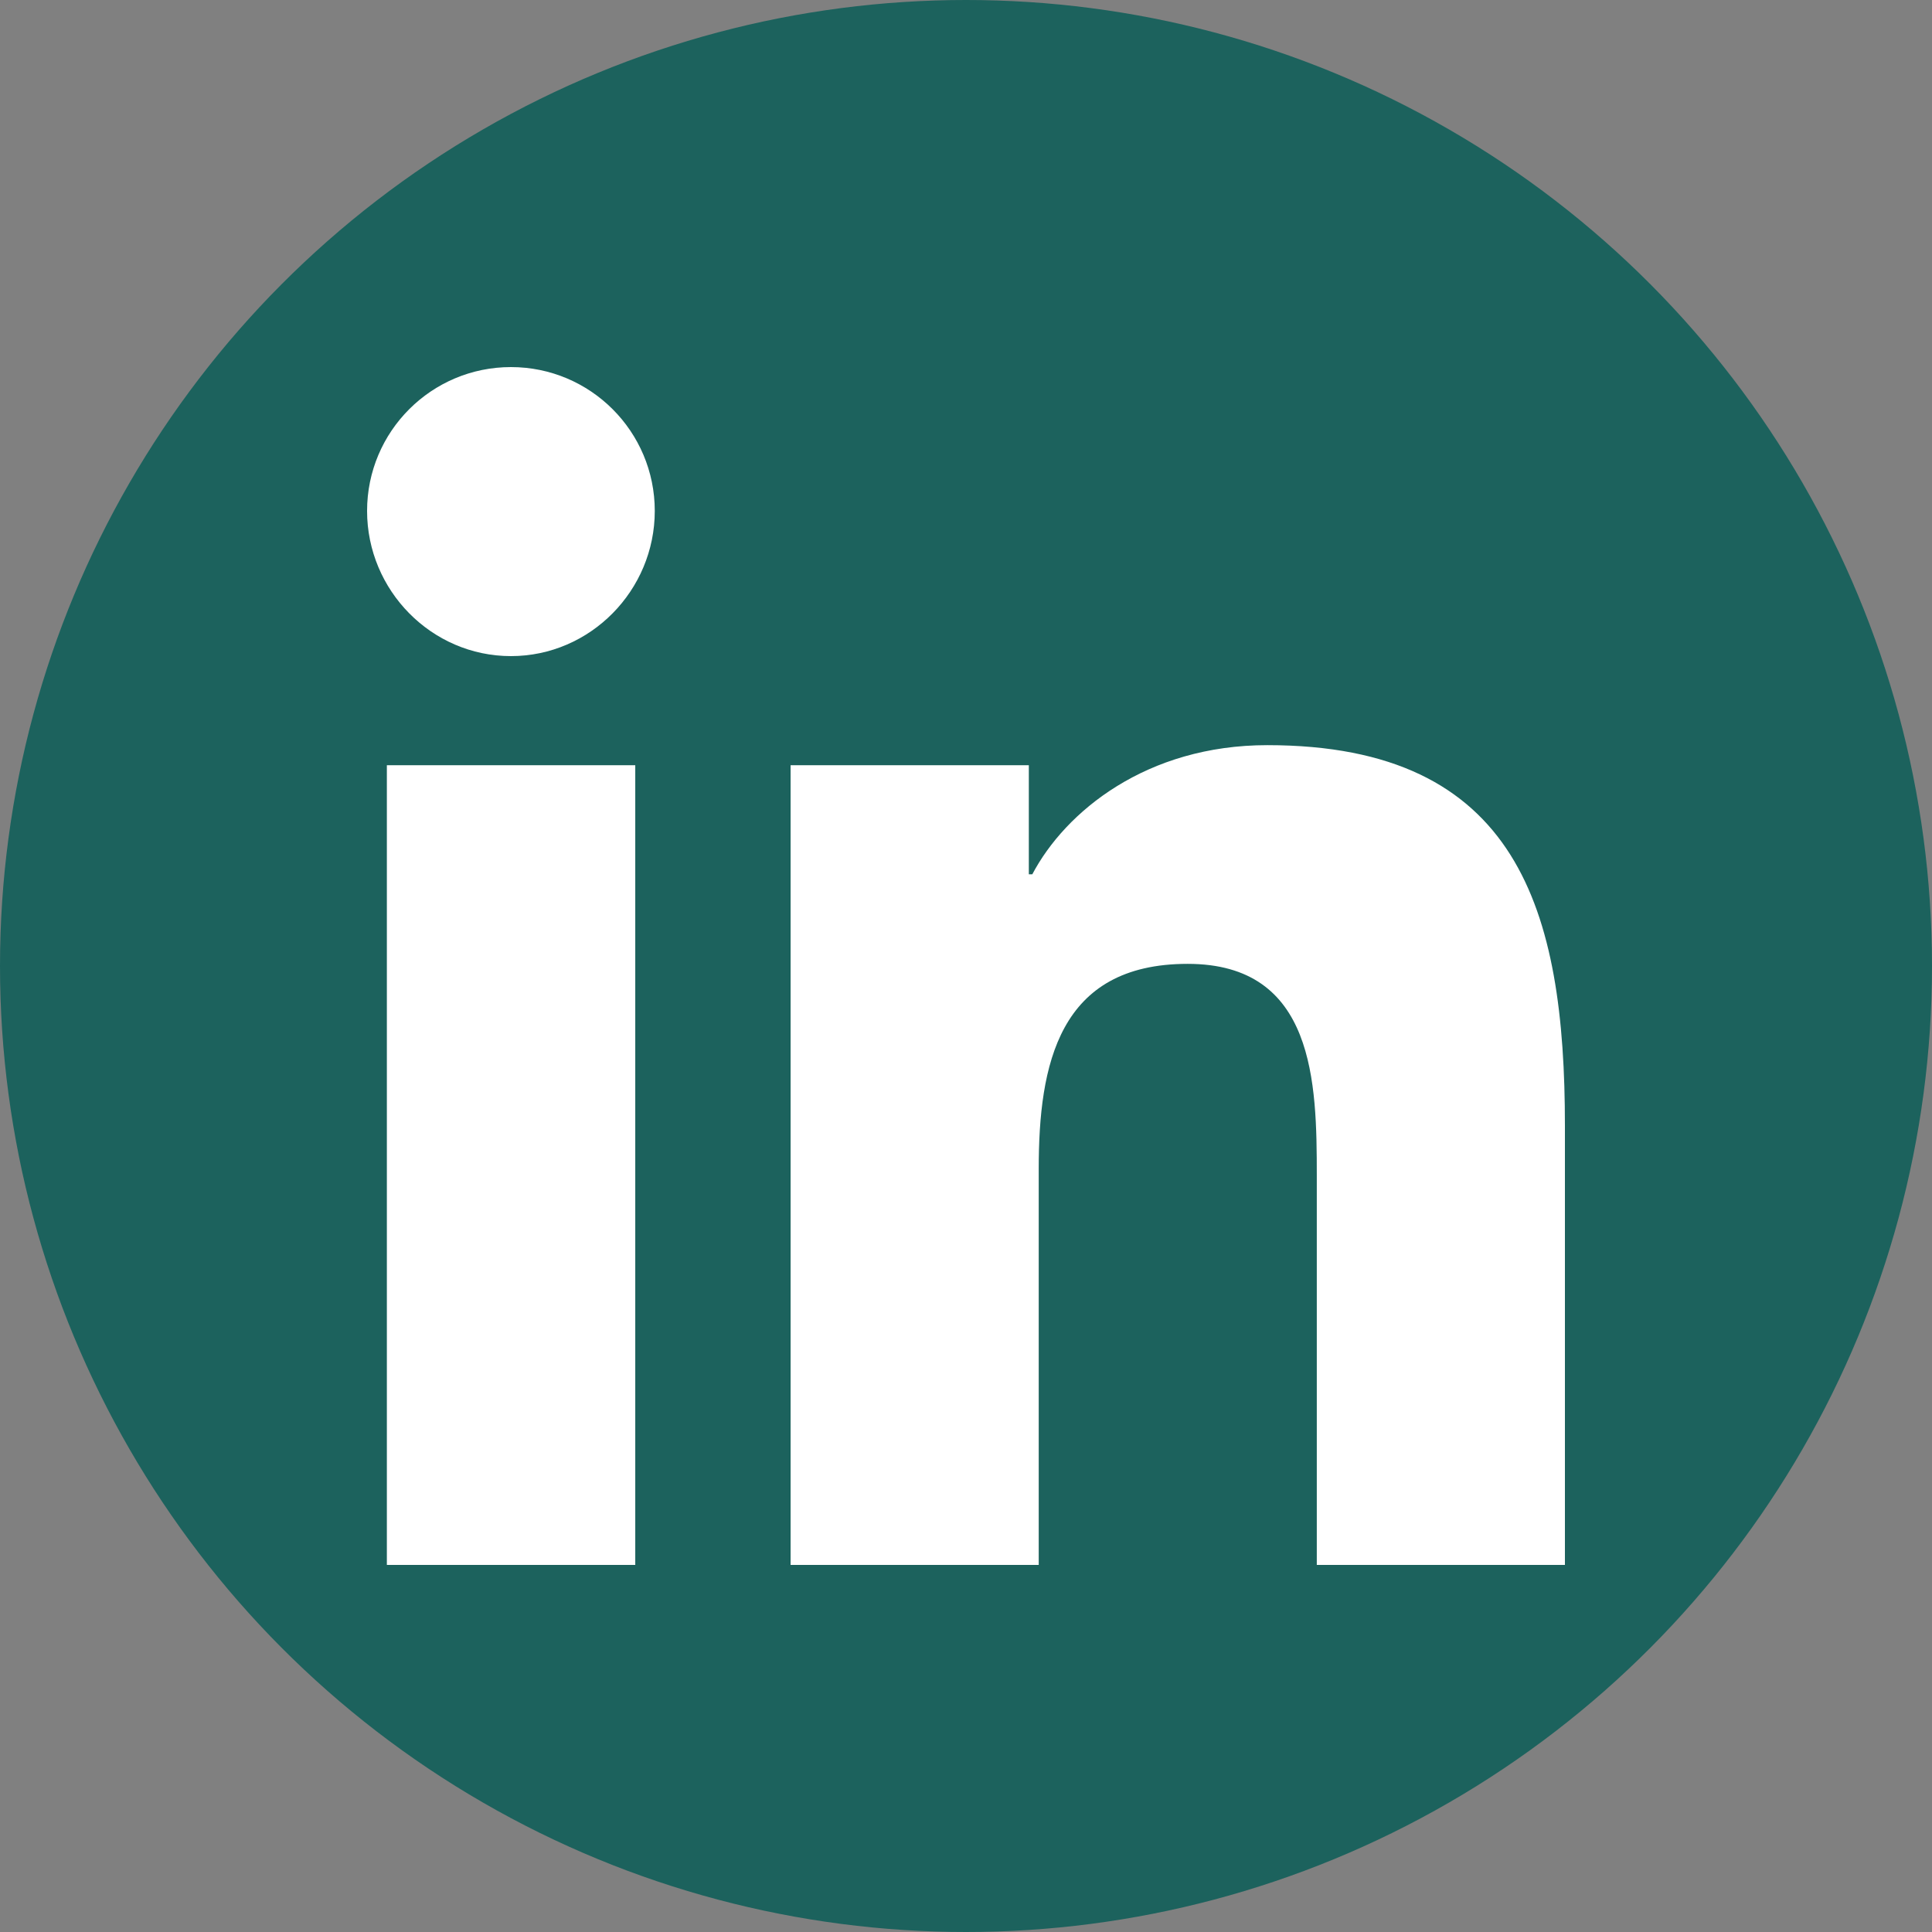
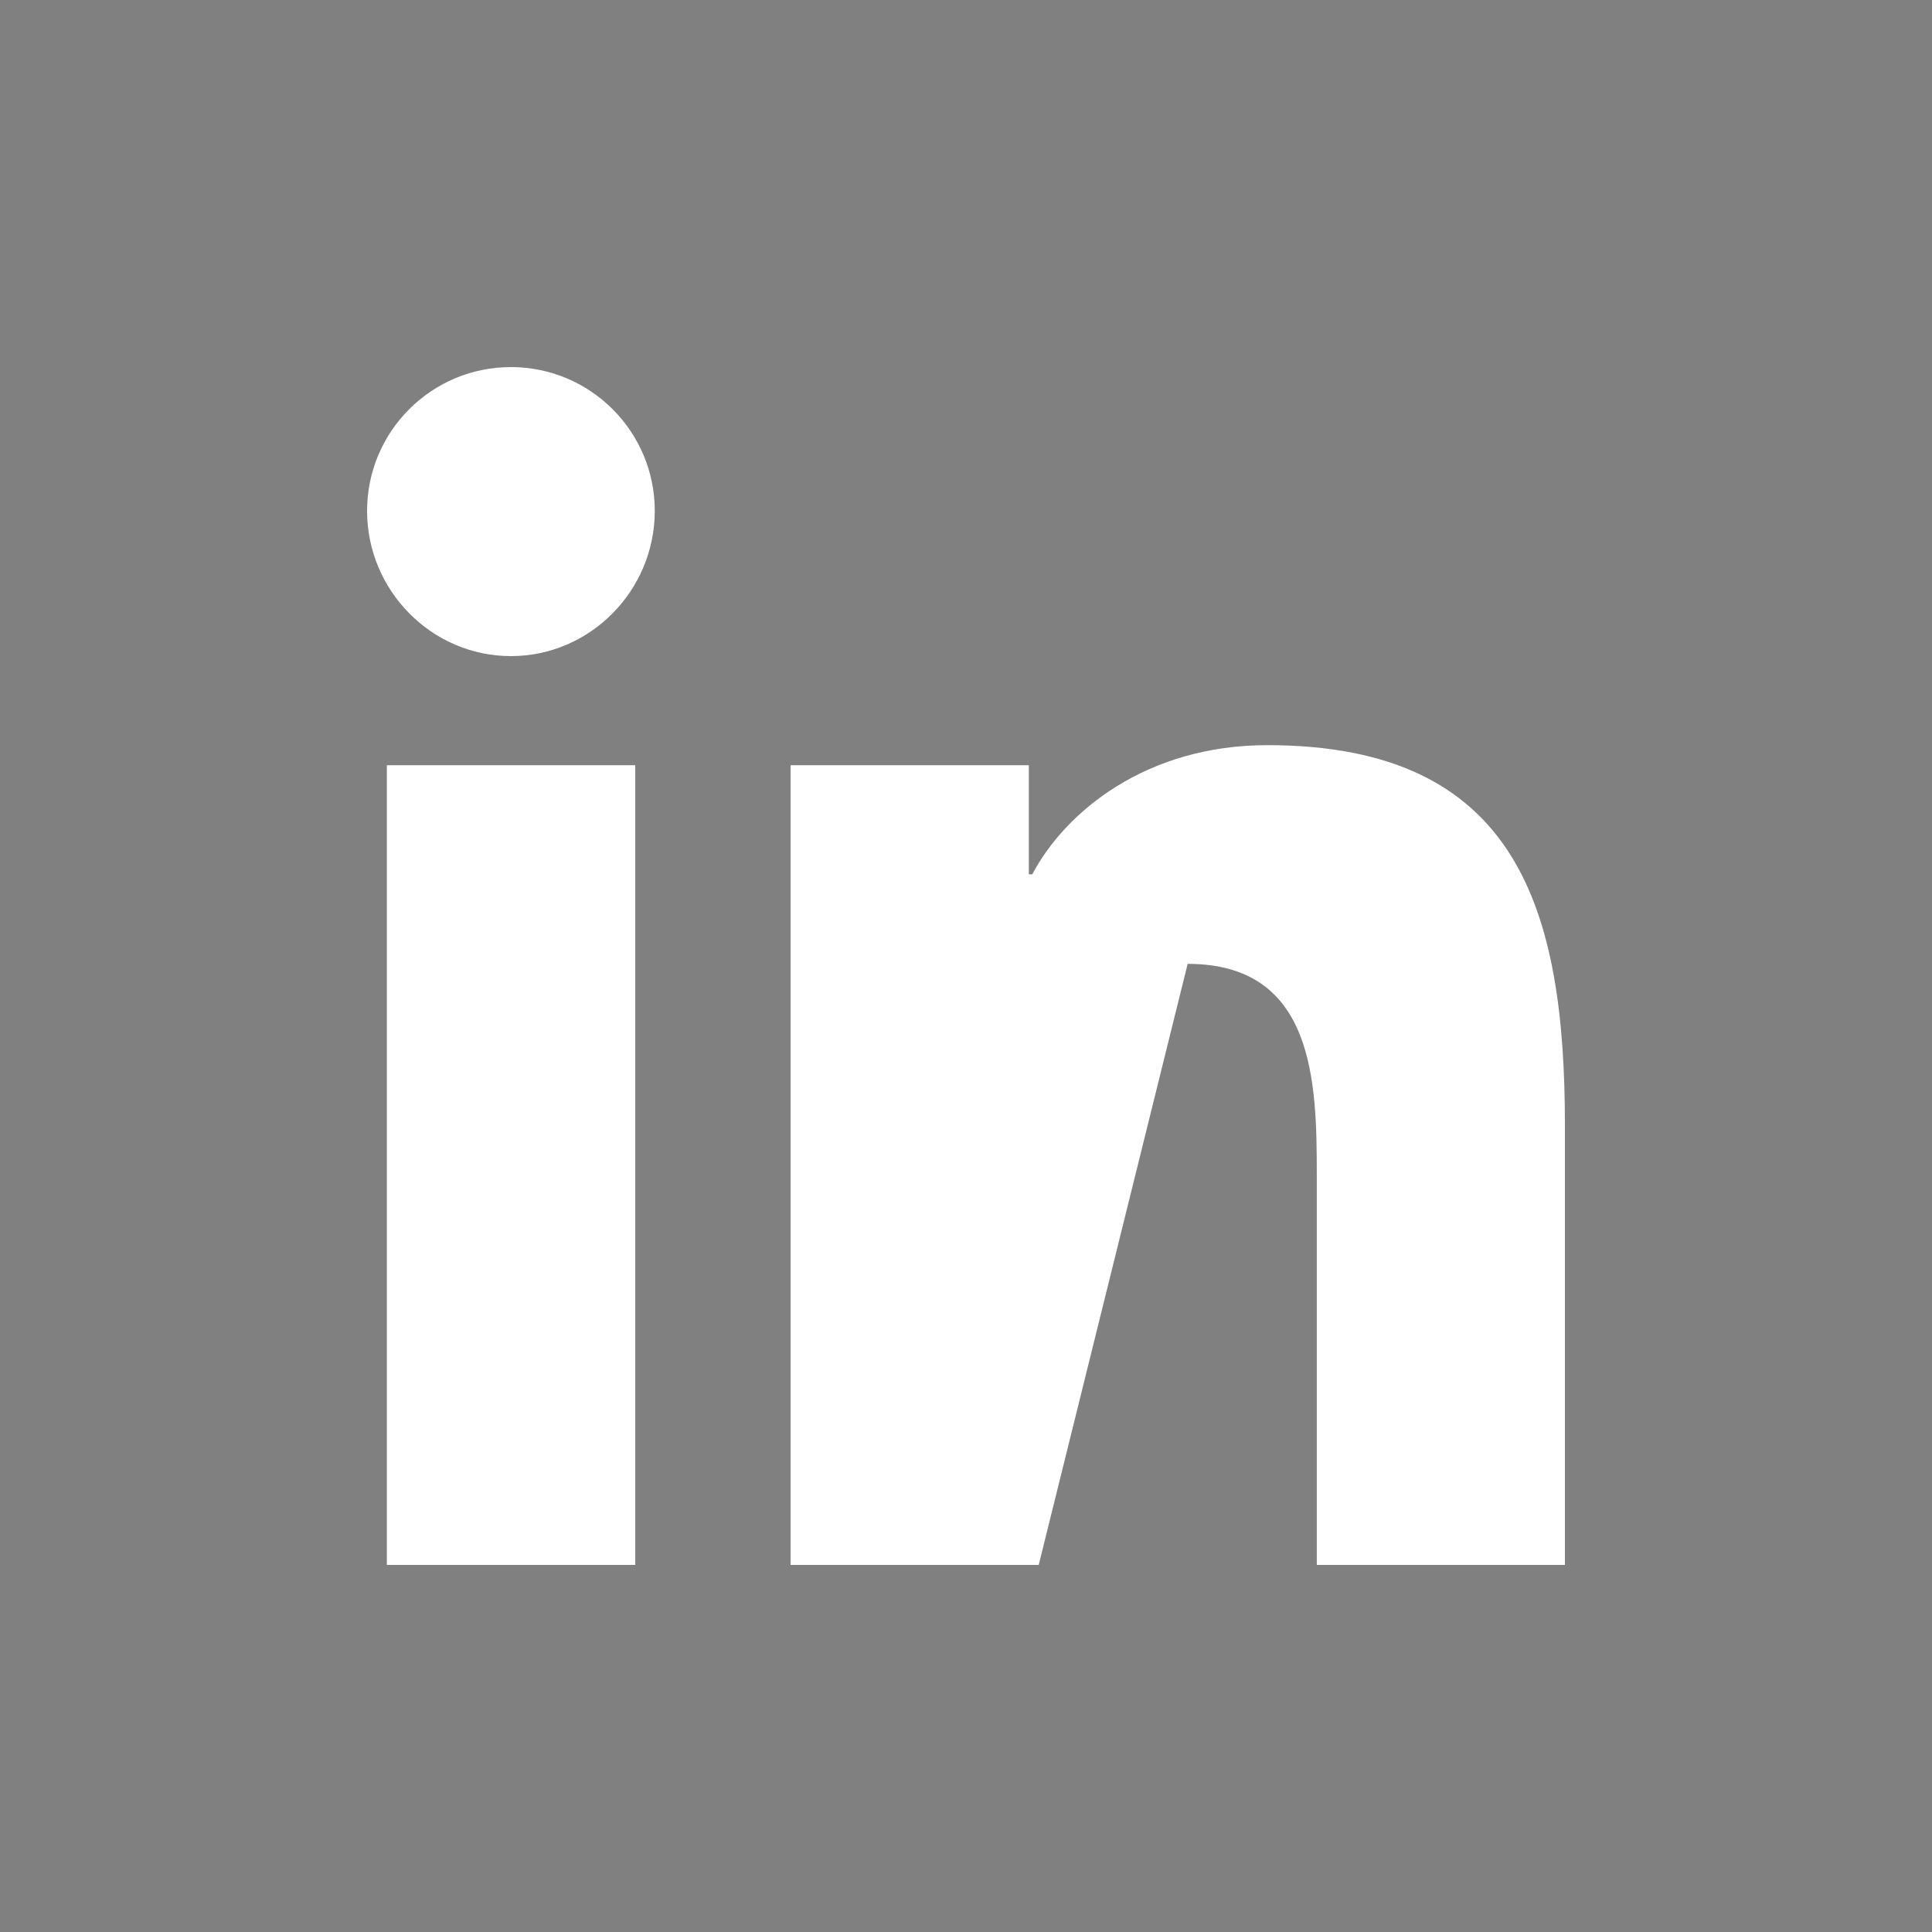
<svg xmlns="http://www.w3.org/2000/svg" width="100px" height="100px" viewBox="0 0 100 100" version="1.1">
  <rect x="0" y="0" width="100" height="100" fill="#808080" stroke="none" />
  <title>LinkedIn</title>
  <g id="LinkedIn" stroke="none" stroke-width="1" fill="none" fill-rule="evenodd">
-     <circle id="Oval" fill="#1C625D" cx="50" cy="50" r="50" />
    <g id="linkedin-in" transform="translate(19, 19)" fill="#FFFFFF" fill-rule="nonzero">
-       <path d="M13.881,62 L1.024,62 L1.024,20.607 L13.881,20.607 L13.881,62 Z M7.446,14.96 C3.335,14.96 0,11.556 0,7.446 C0,3.333 3.333,0 7.446,0 C11.558,0 14.891,3.333 14.891,7.446 C14.891,11.556 11.556,14.96 7.446,14.96 Z M61.986,62 L49.157,62 L49.157,41.85 C49.157,37.048 49.06,30.889 42.473,30.889 C35.788,30.889 34.764,36.107 34.764,41.504 L34.764,62 L21.921,62 L21.921,20.607 L34.252,20.607 L34.252,26.253 L34.432,26.253 C36.148,23.001 40.342,19.569 46.597,19.569 C59.606,19.569 62,28.135 62,39.262 L62,62 L61.986,62 Z" id="Shape" />
+       <path d="M13.881,62 L1.024,62 L1.024,20.607 L13.881,20.607 L13.881,62 Z M7.446,14.96 C3.335,14.96 0,11.556 0,7.446 C0,3.333 3.333,0 7.446,0 C11.558,0 14.891,3.333 14.891,7.446 C14.891,11.556 11.556,14.96 7.446,14.96 Z M61.986,62 L49.157,62 L49.157,41.85 C49.157,37.048 49.06,30.889 42.473,30.889 L34.764,62 L21.921,62 L21.921,20.607 L34.252,20.607 L34.252,26.253 L34.432,26.253 C36.148,23.001 40.342,19.569 46.597,19.569 C59.606,19.569 62,28.135 62,39.262 L62,62 L61.986,62 Z" id="Shape" />
    </g>
  </g>
</svg>